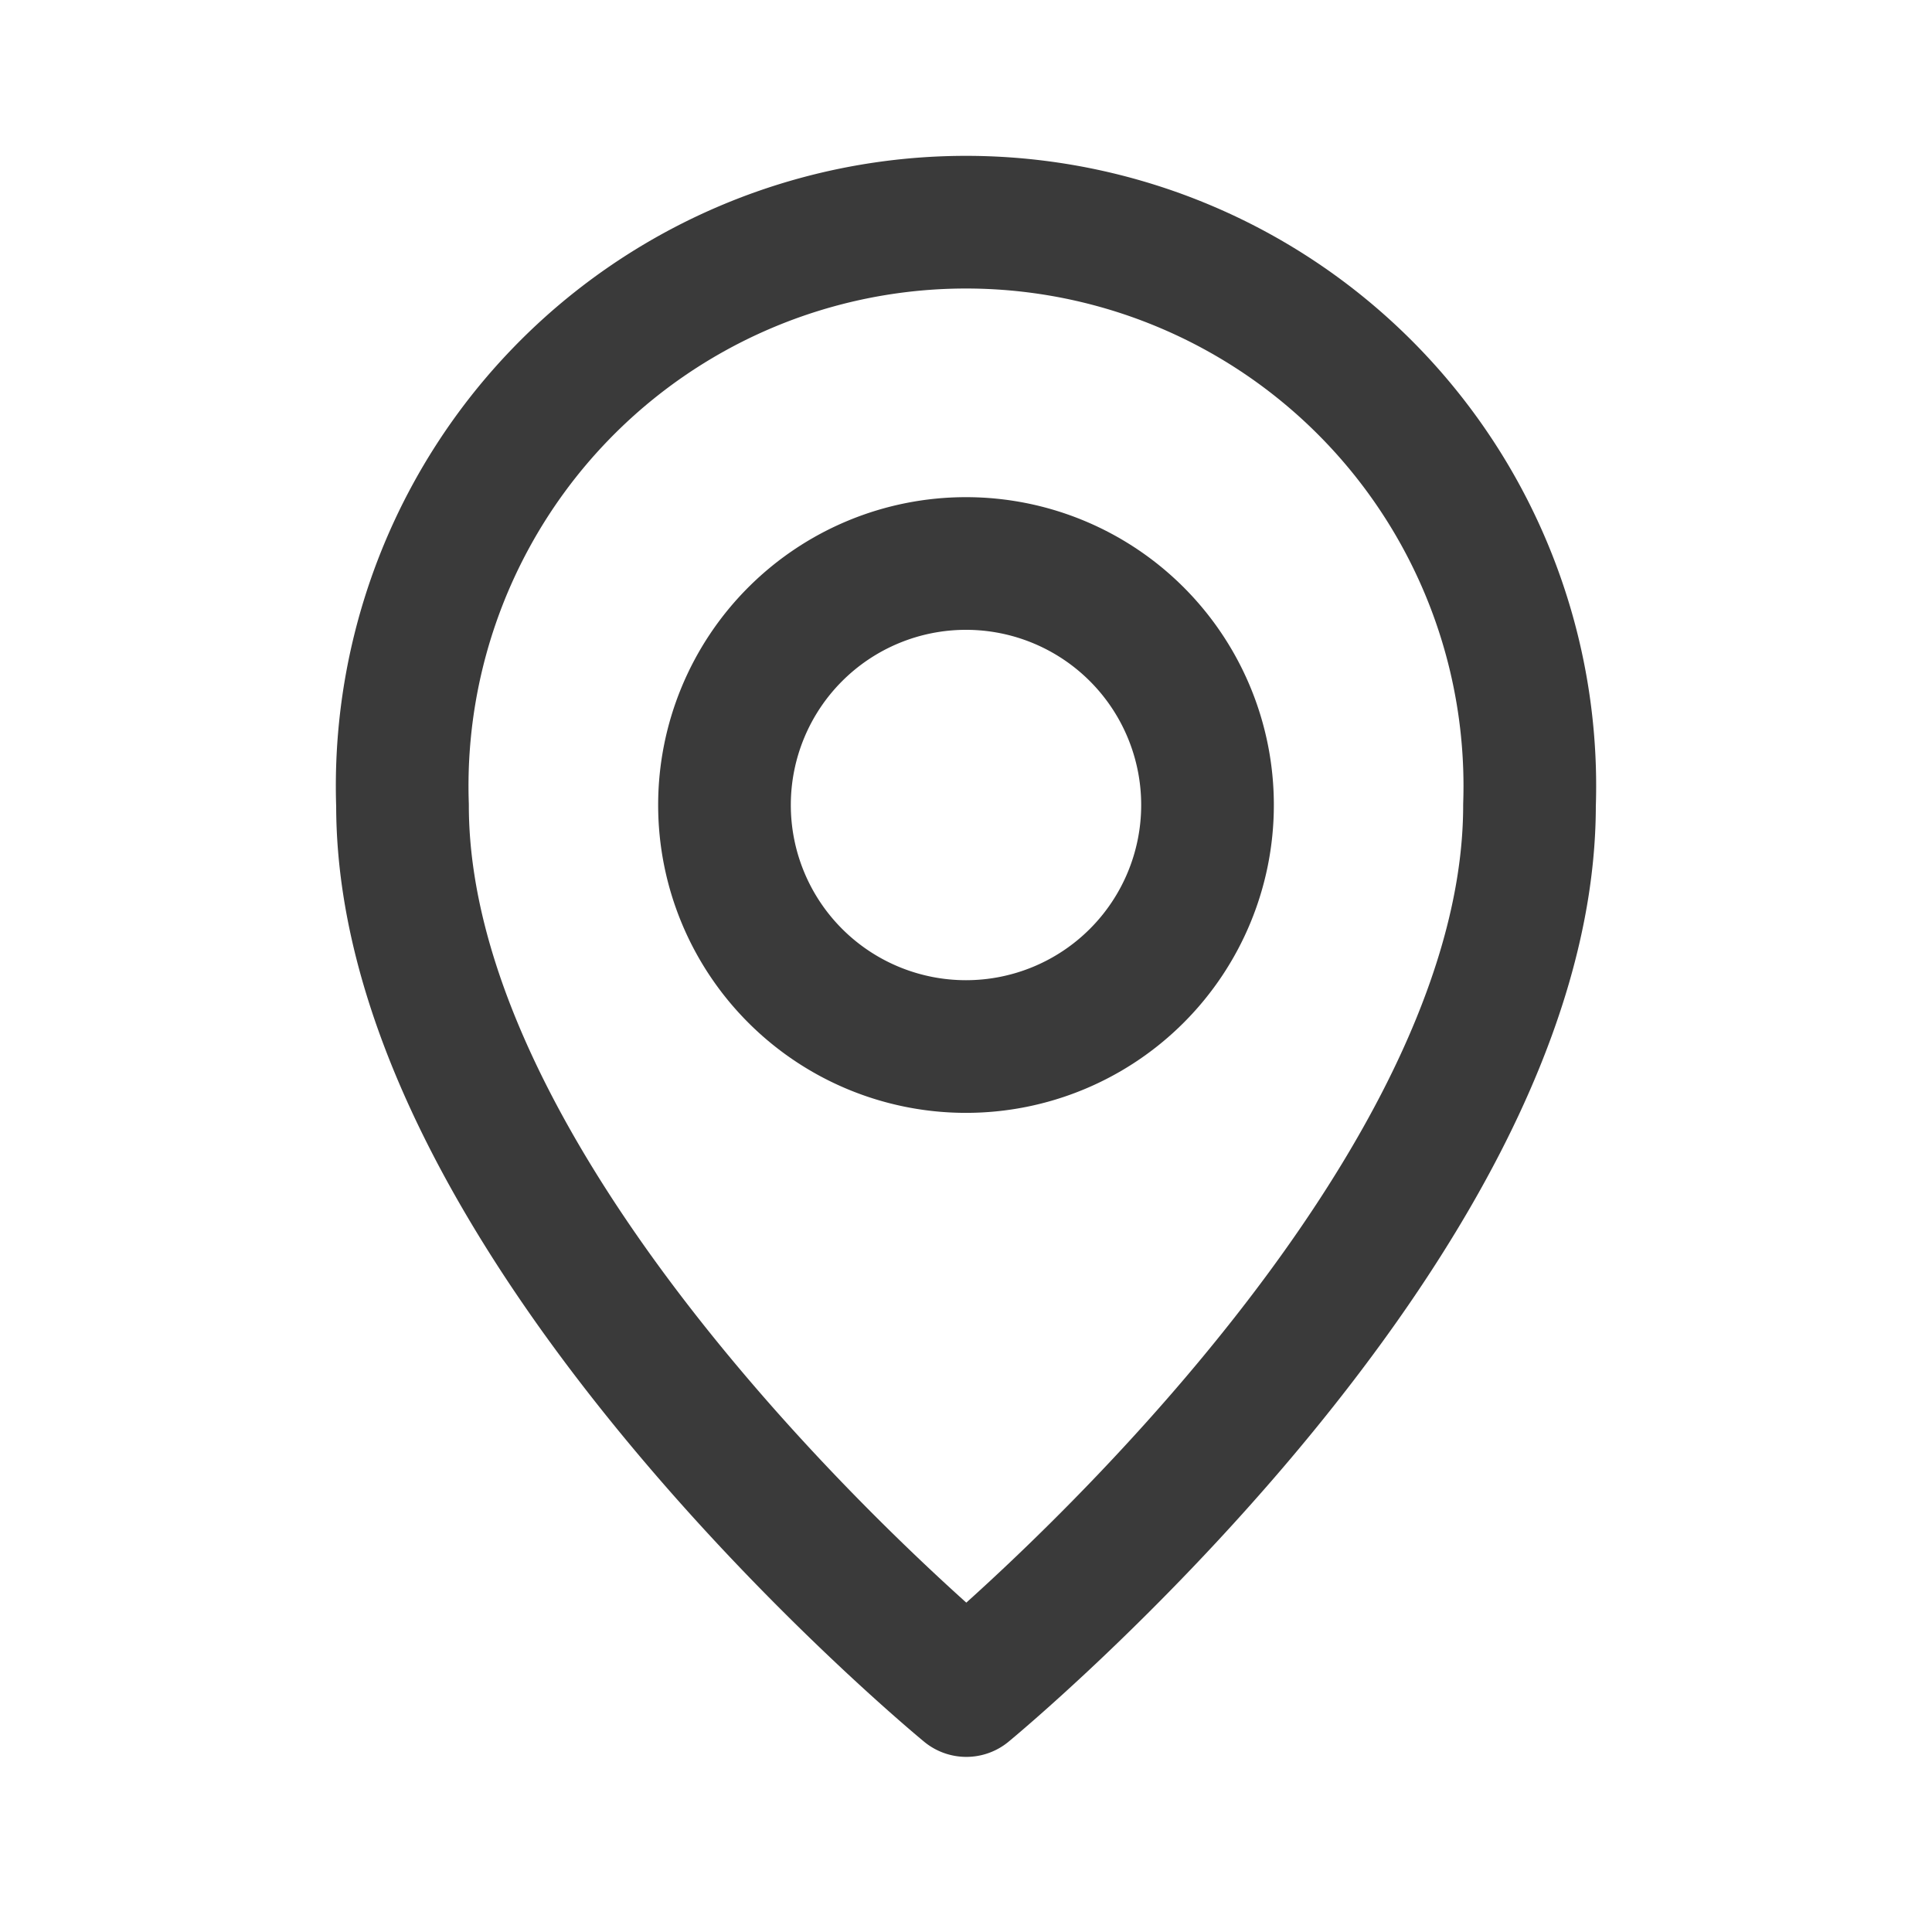
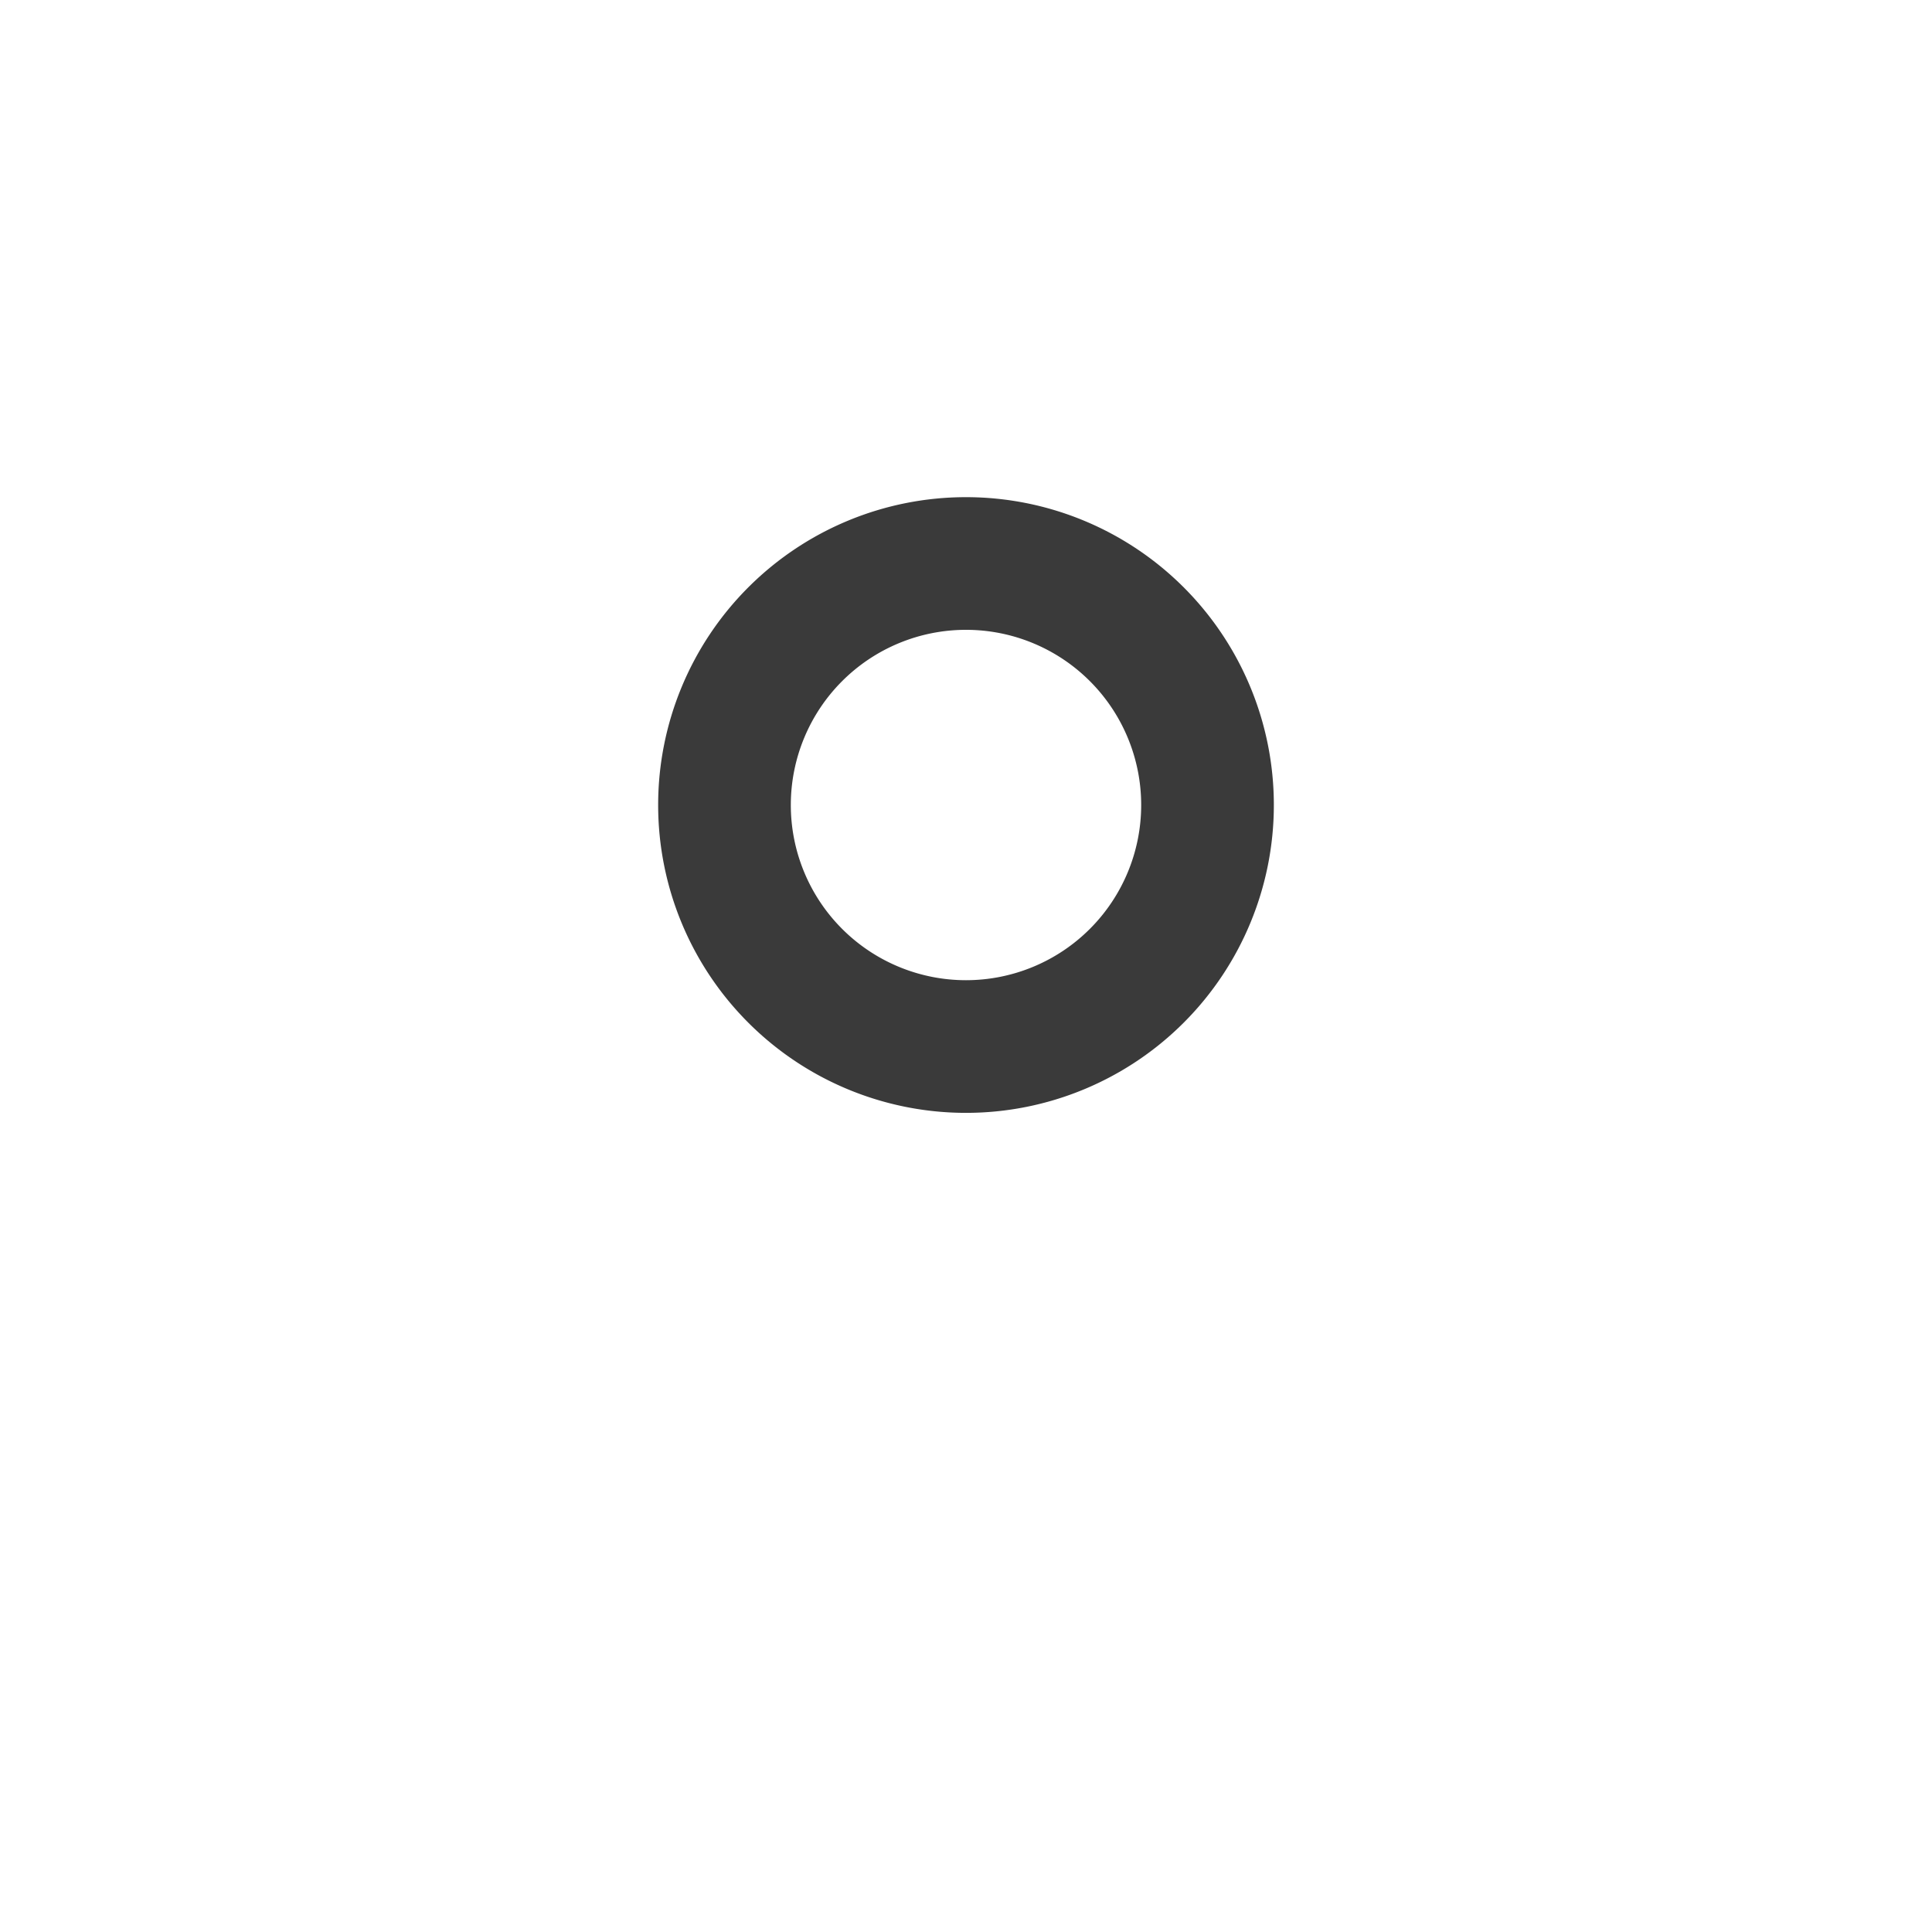
<svg xmlns="http://www.w3.org/2000/svg" id="_4" data-name="4" width="29.126" height="29.126" viewBox="0 0 29.126 29.126">
-   <path id="Path_7848" data-name="Path 7848" d="M0,0H29.126V29.126H0Z" fill="none" />
  <path id="Path_7849" data-name="Path 7849" d="M12.641,14.282h0A3.641,3.641,0,0,1,9,10.641H9A3.641,3.641,0,0,1,12.641,7h0a3.641,3.641,0,0,1,3.641,3.641h0A3.641,3.641,0,0,1,12.641,14.282Z" transform="translate(1.922 1.495)" fill="none" stroke="#3a3a3a" stroke-linecap="round" stroke-linejoin="round" stroke-width="2" />
-   <path id="Path_7850" data-name="Path 7850" d="M13.5,24.845S5,17.867,5,11.5a8.5,8.5,0,1,1,16.99,0C21.99,17.867,13.5,24.845,13.5,24.845Z" transform="translate(1.068 0.641)" fill="none" stroke="#3a3a3a" stroke-linecap="round" stroke-linejoin="round" stroke-width="2" />
</svg>